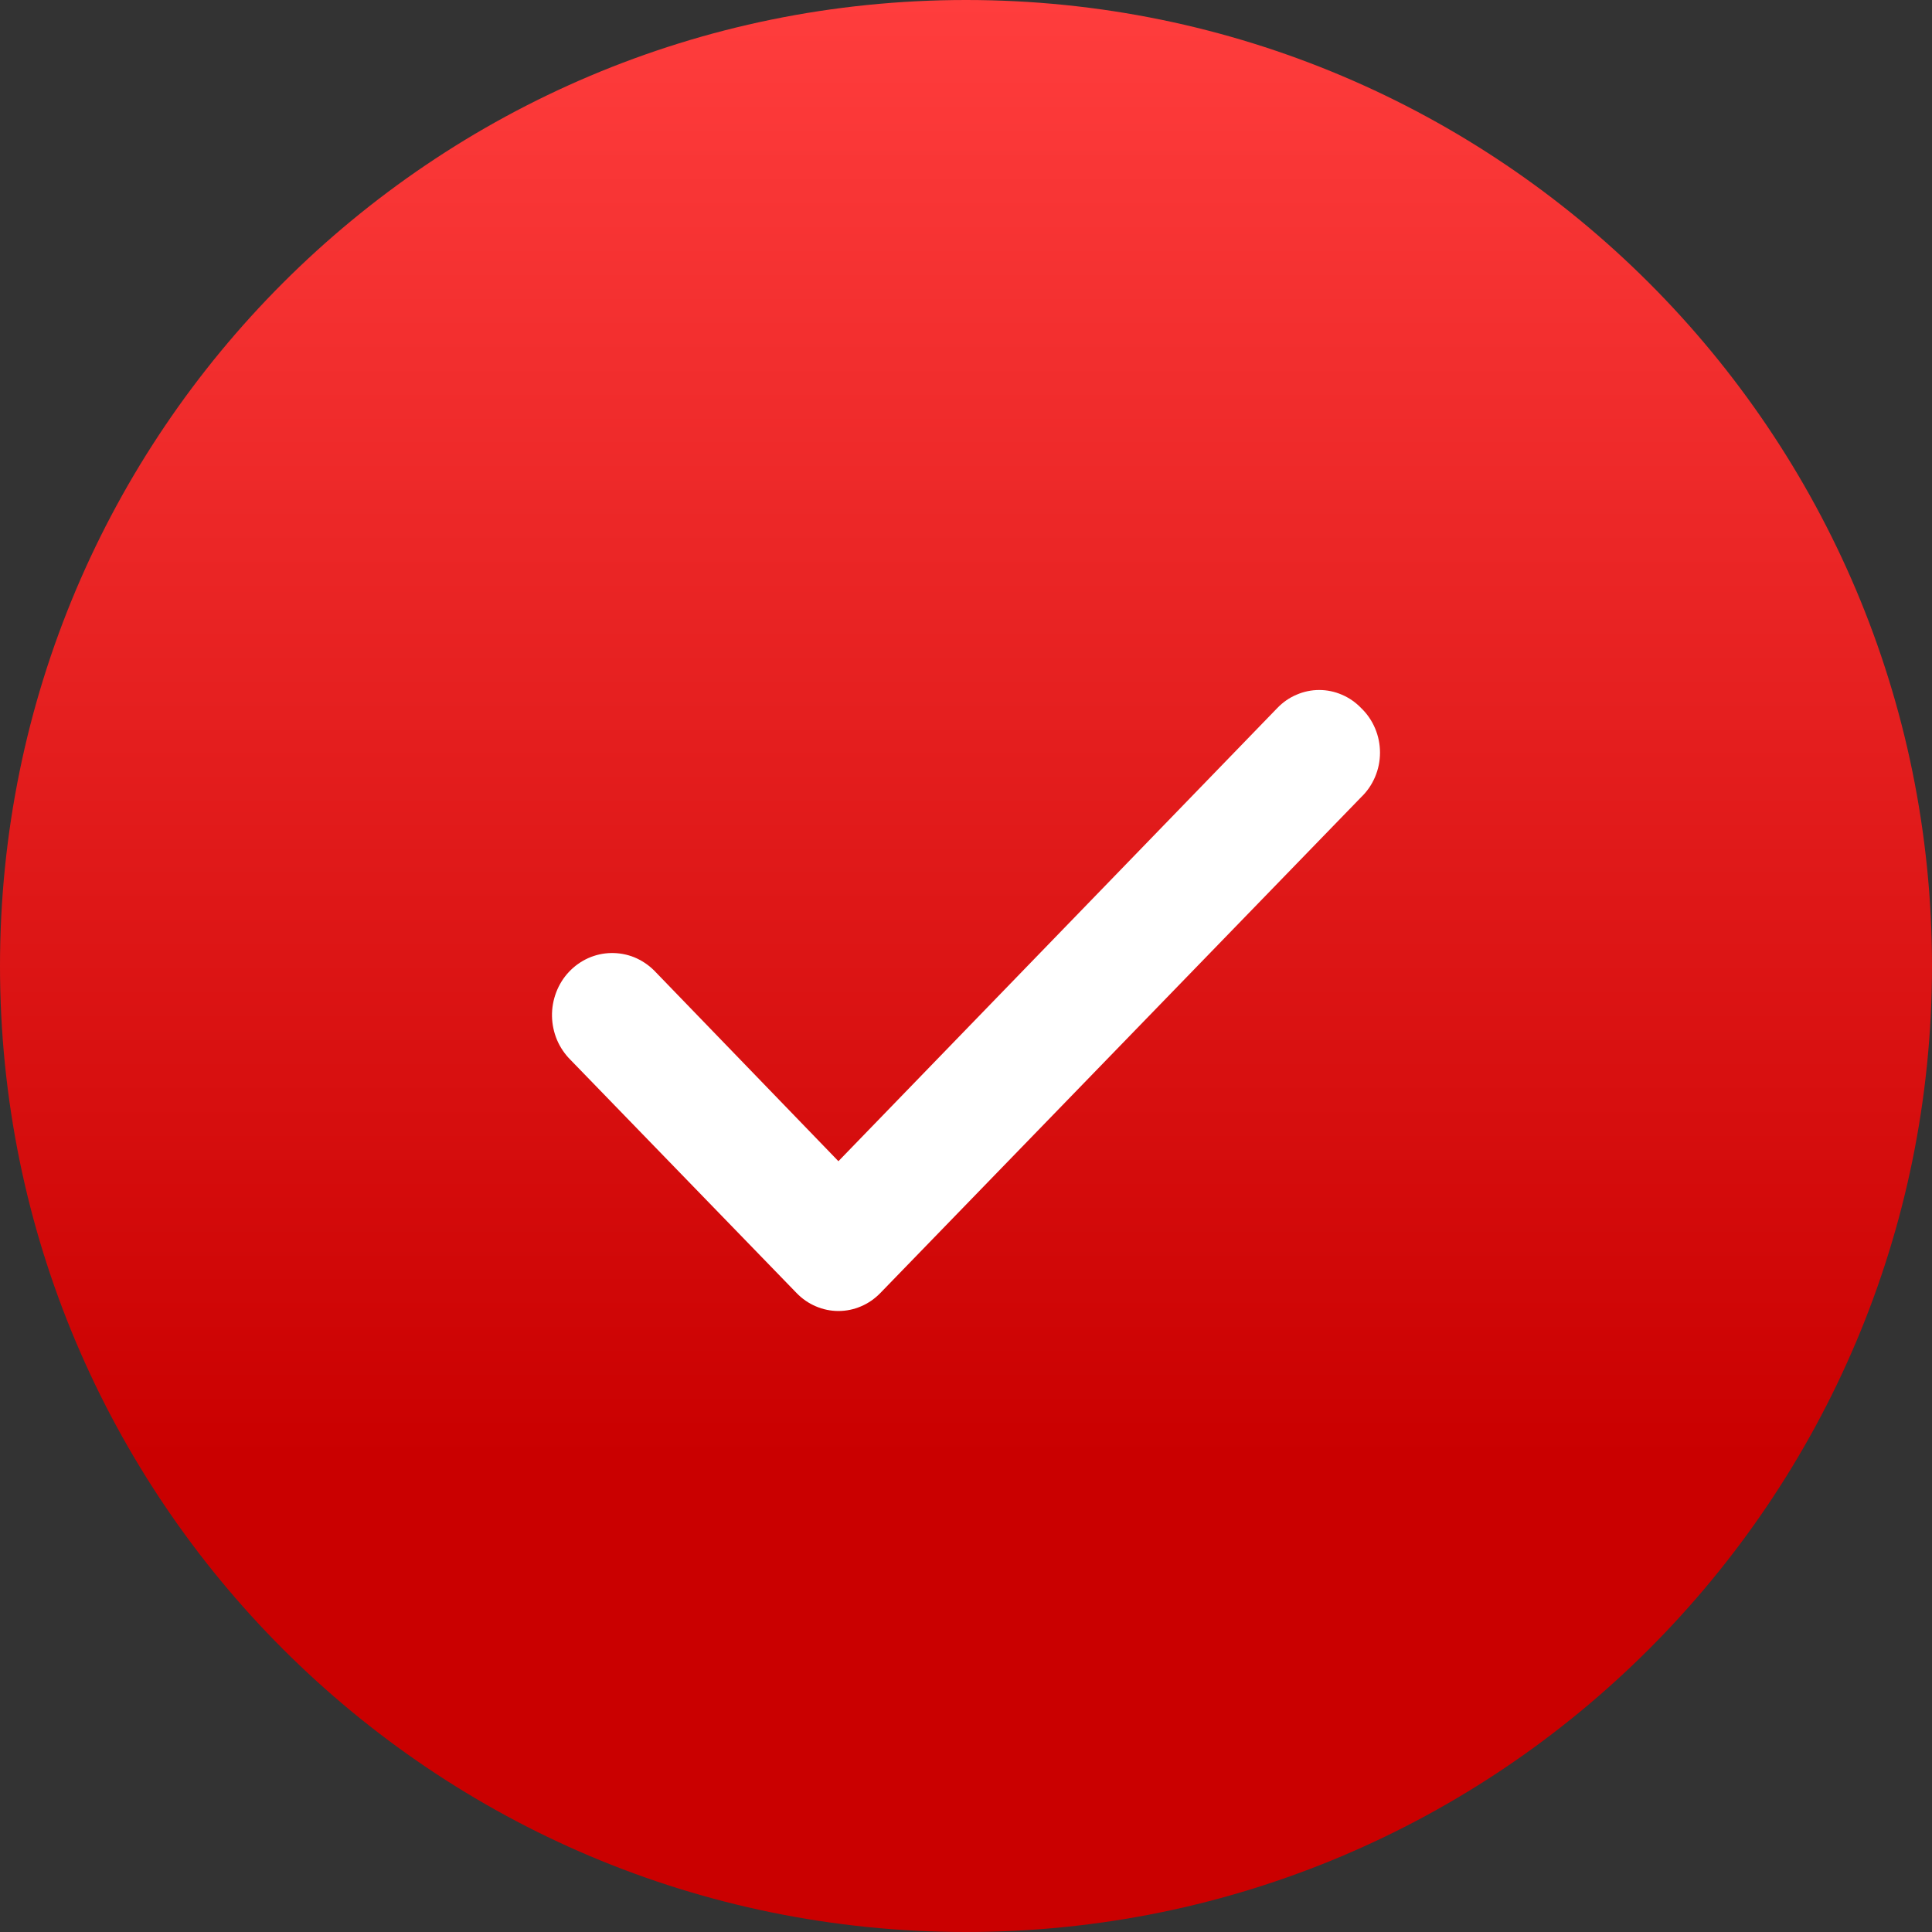
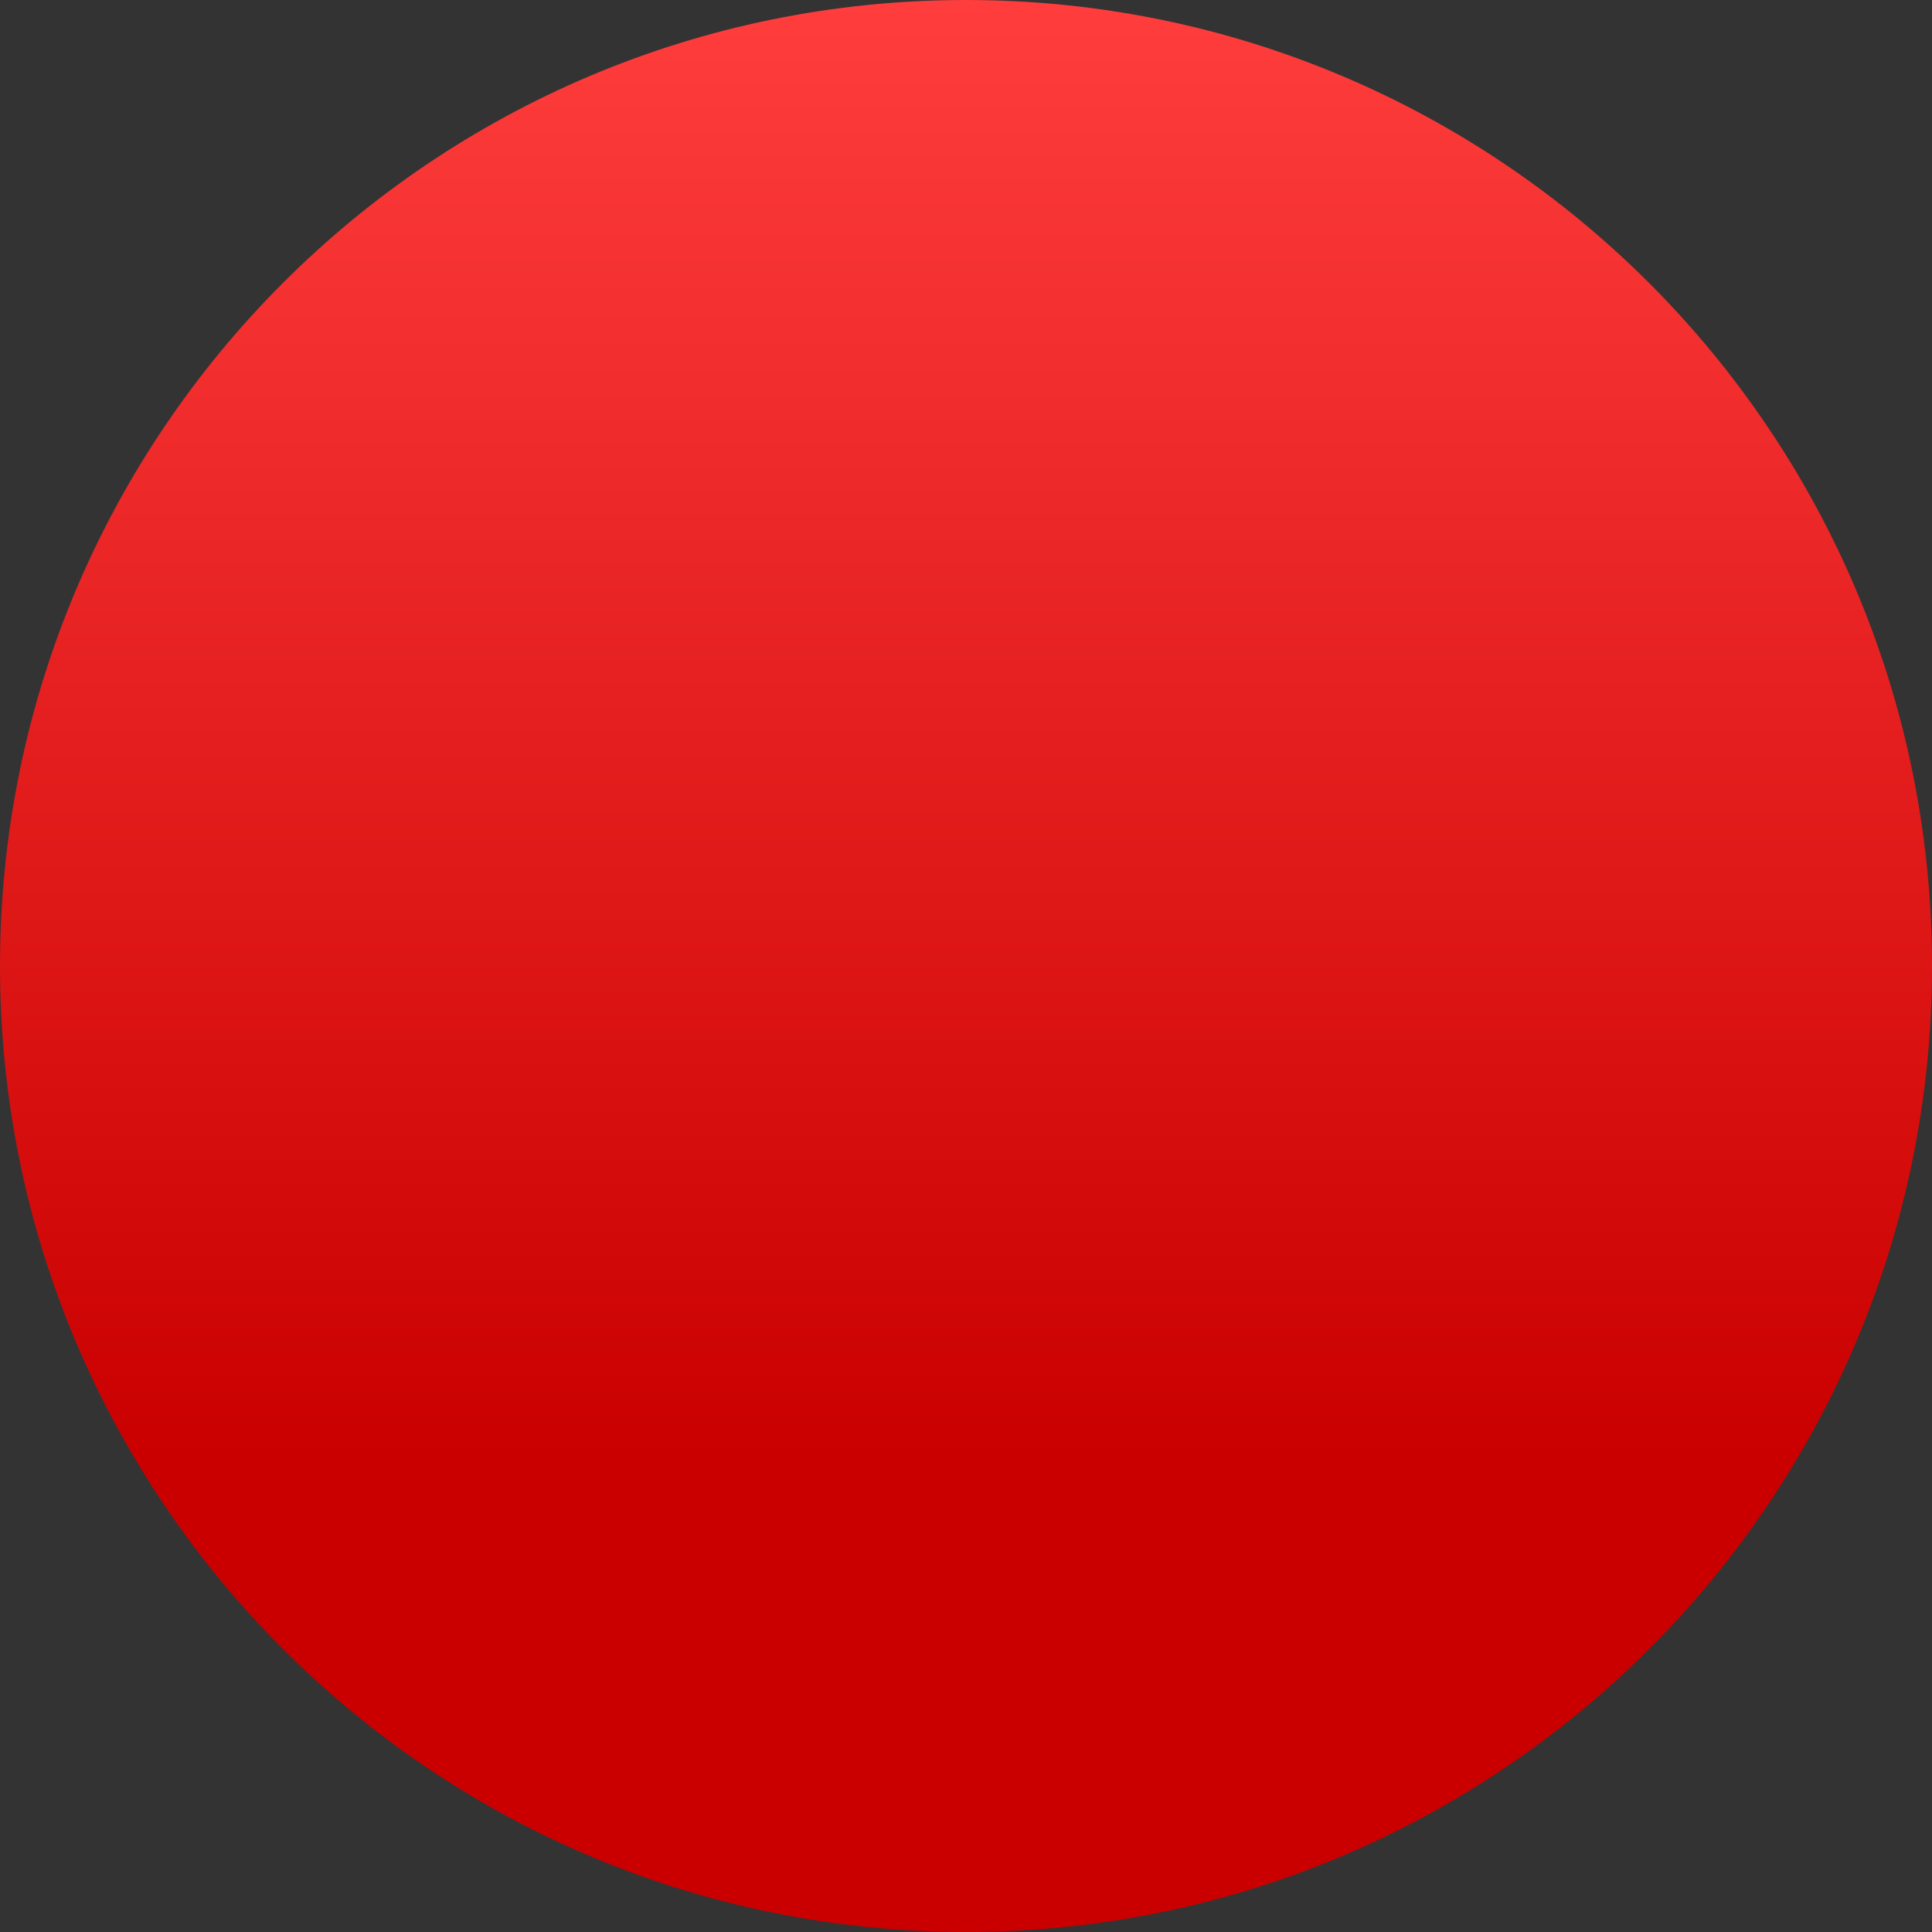
<svg xmlns="http://www.w3.org/2000/svg" width="28" height="28" viewBox="0 0 28 28" fill="none">
  <rect x="0" y="0" width="28" height="28" fill="#333333" stroke="none" />
  <path d="M28 14C28 21.732 21.732 28 14 28C6.268 28 0 21.732 0 14C0 6.268 6.268 0 14 0C21.732 0 28 6.268 28 14Z" fill="url(#paint0_linear_126_440)" />
-   <path d="M19.725 10.26C19.646 10.178 19.551 10.112 19.447 10.068C19.343 10.023 19.232 10 19.119 10C19.006 10 18.895 10.023 18.791 10.068C18.686 10.112 18.592 10.178 18.513 10.26L12.151 16.829L9.479 14.064C9.396 13.982 9.299 13.918 9.193 13.874C9.086 13.831 8.972 13.81 8.857 13.812C8.743 13.814 8.63 13.839 8.525 13.886C8.42 13.933 8.325 14.001 8.245 14.086C8.165 14.171 8.103 14.271 8.061 14.381C8.019 14.491 7.998 14.609 8 14.727C8.002 14.845 8.027 14.962 8.072 15.07C8.118 15.178 8.184 15.276 8.266 15.358L11.545 18.74C11.624 18.822 11.719 18.888 11.823 18.932C11.927 18.977 12.039 19 12.151 19C12.264 19 12.376 18.977 12.48 18.932C12.584 18.888 12.678 18.822 12.758 18.74L19.725 11.555C19.812 11.472 19.881 11.372 19.928 11.261C19.976 11.149 20 11.029 20 10.908C20 10.786 19.976 10.666 19.928 10.554C19.881 10.443 19.812 10.343 19.725 10.26Z" fill="white" />
  <defs>
    <linearGradient id="paint0_linear_126_440" x1="14" y1="0" x2="14" y2="28" gradientUnits="userSpaceOnUse">
      <stop stop-color="#FF3D3D" />
      <stop offset="0.755" stop-color="#CA0000" />
    </linearGradient>
  </defs>
</svg>